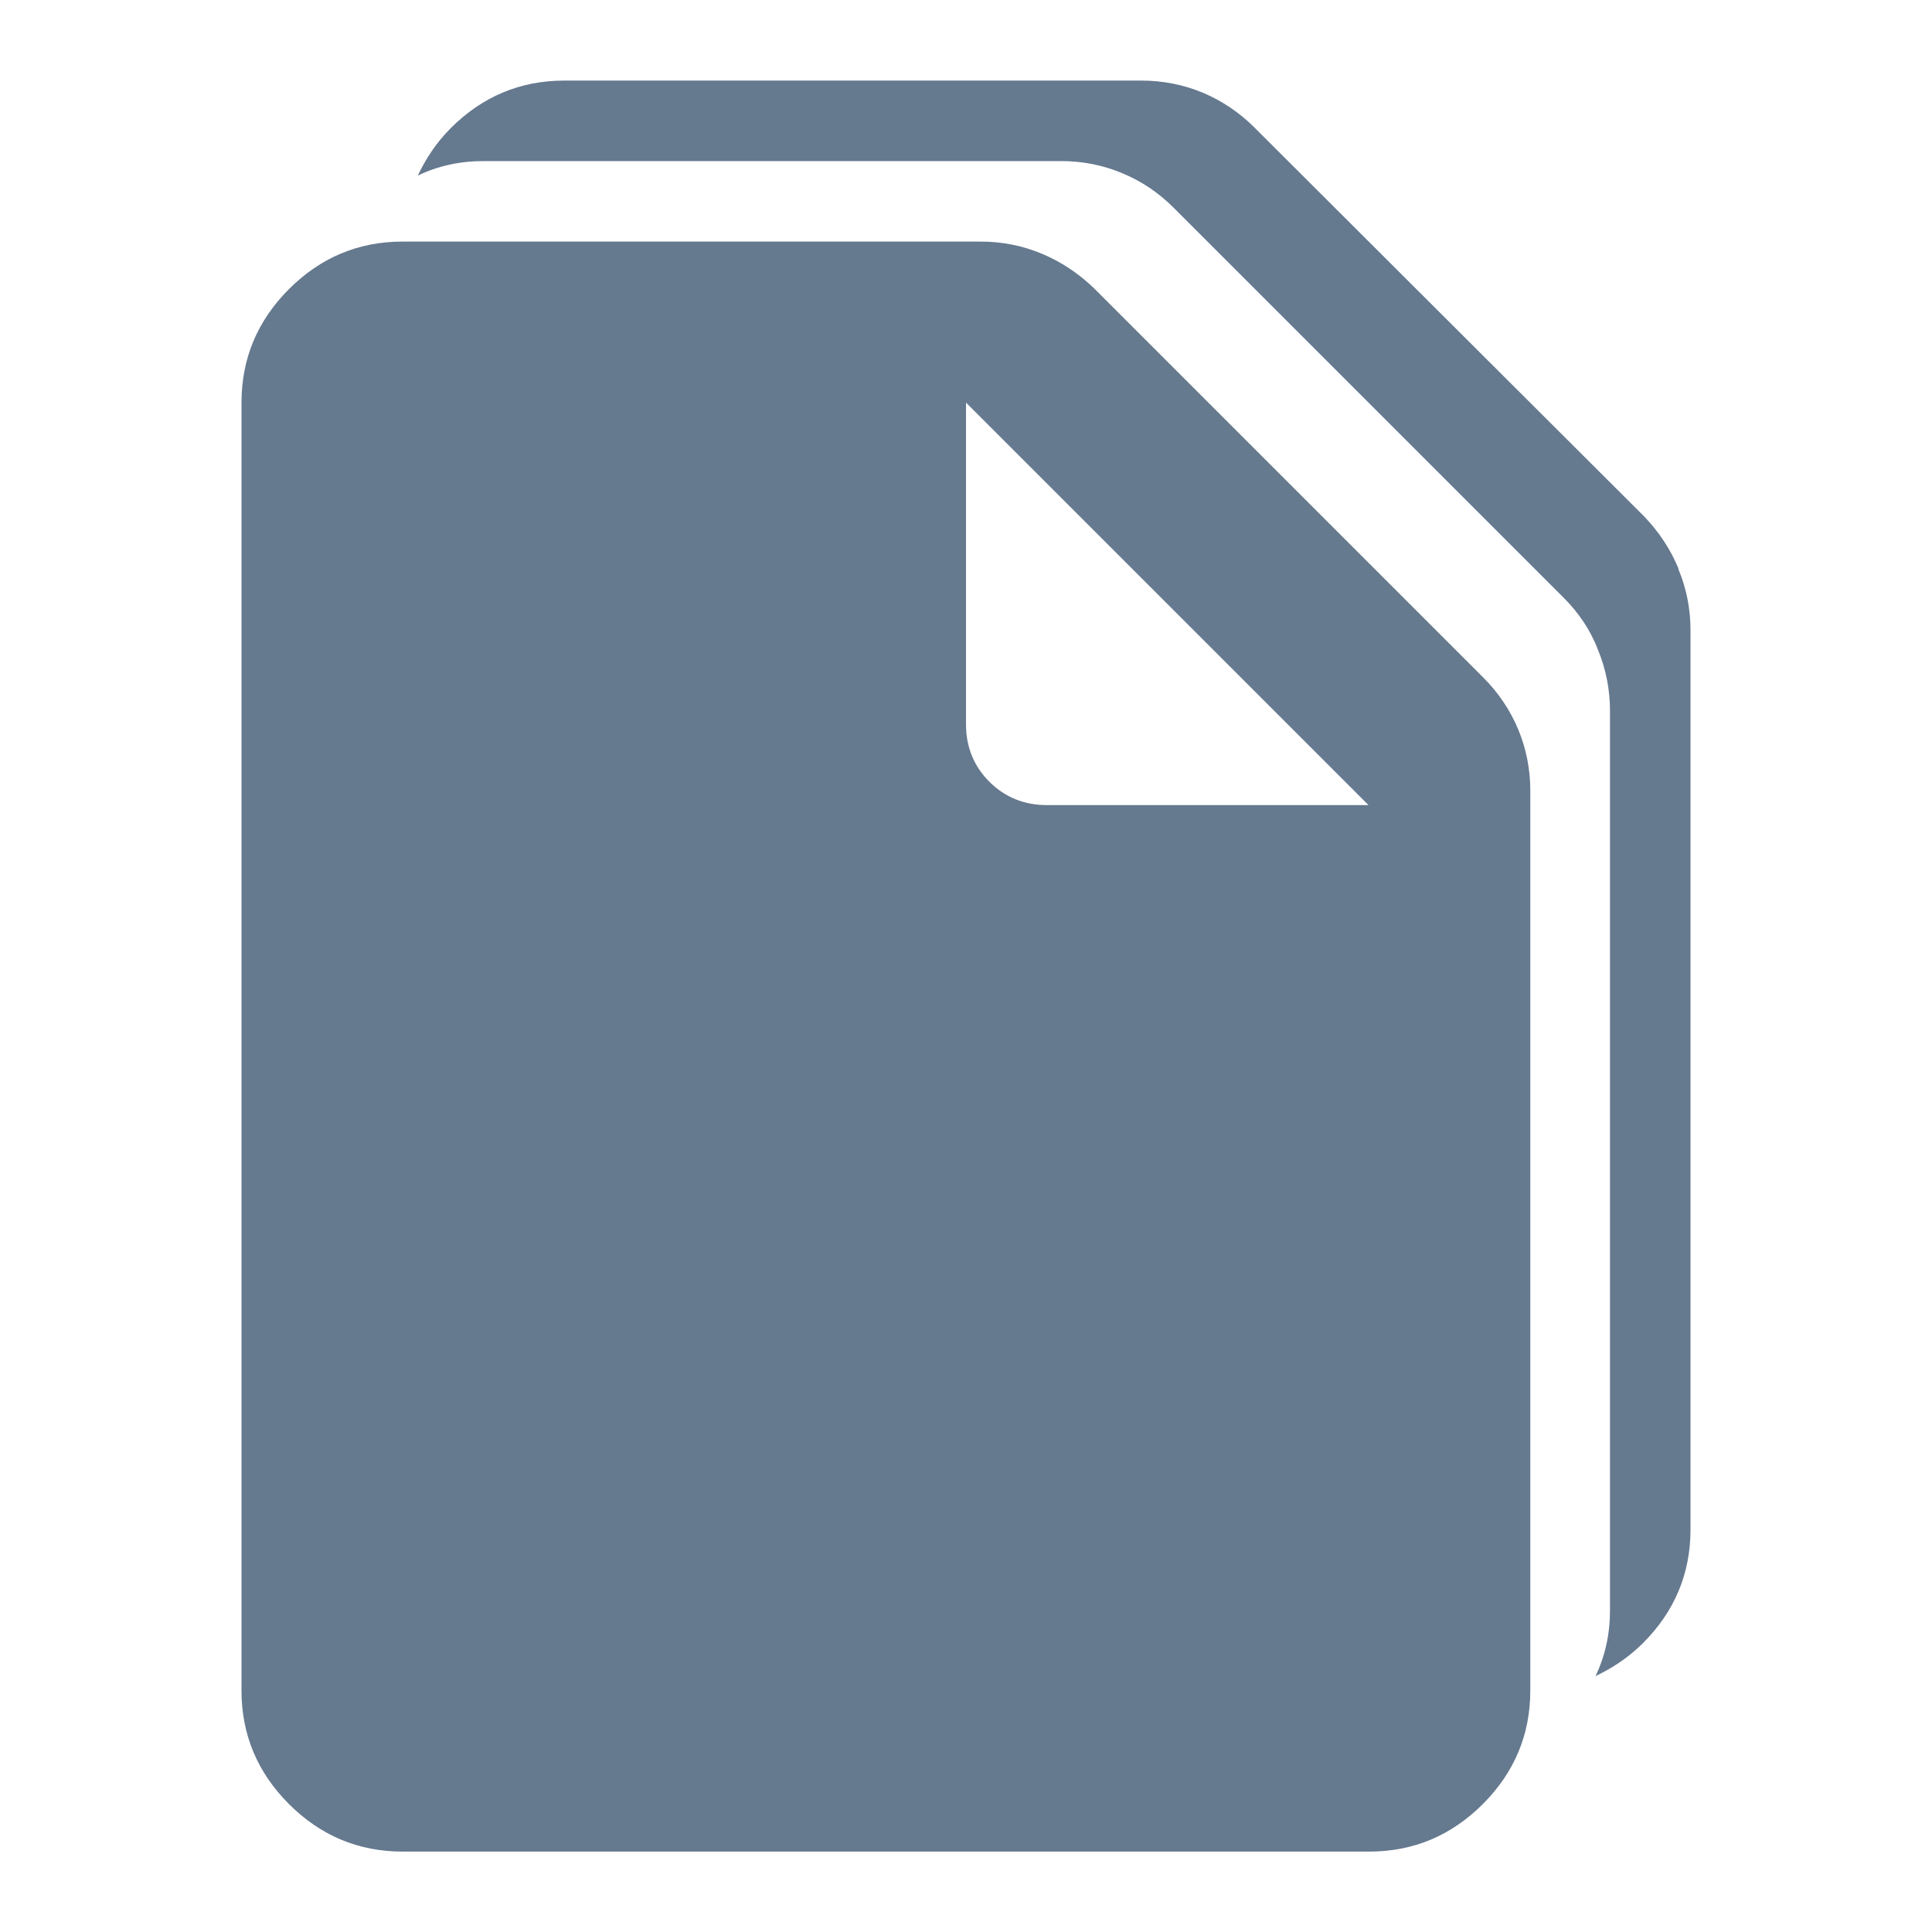
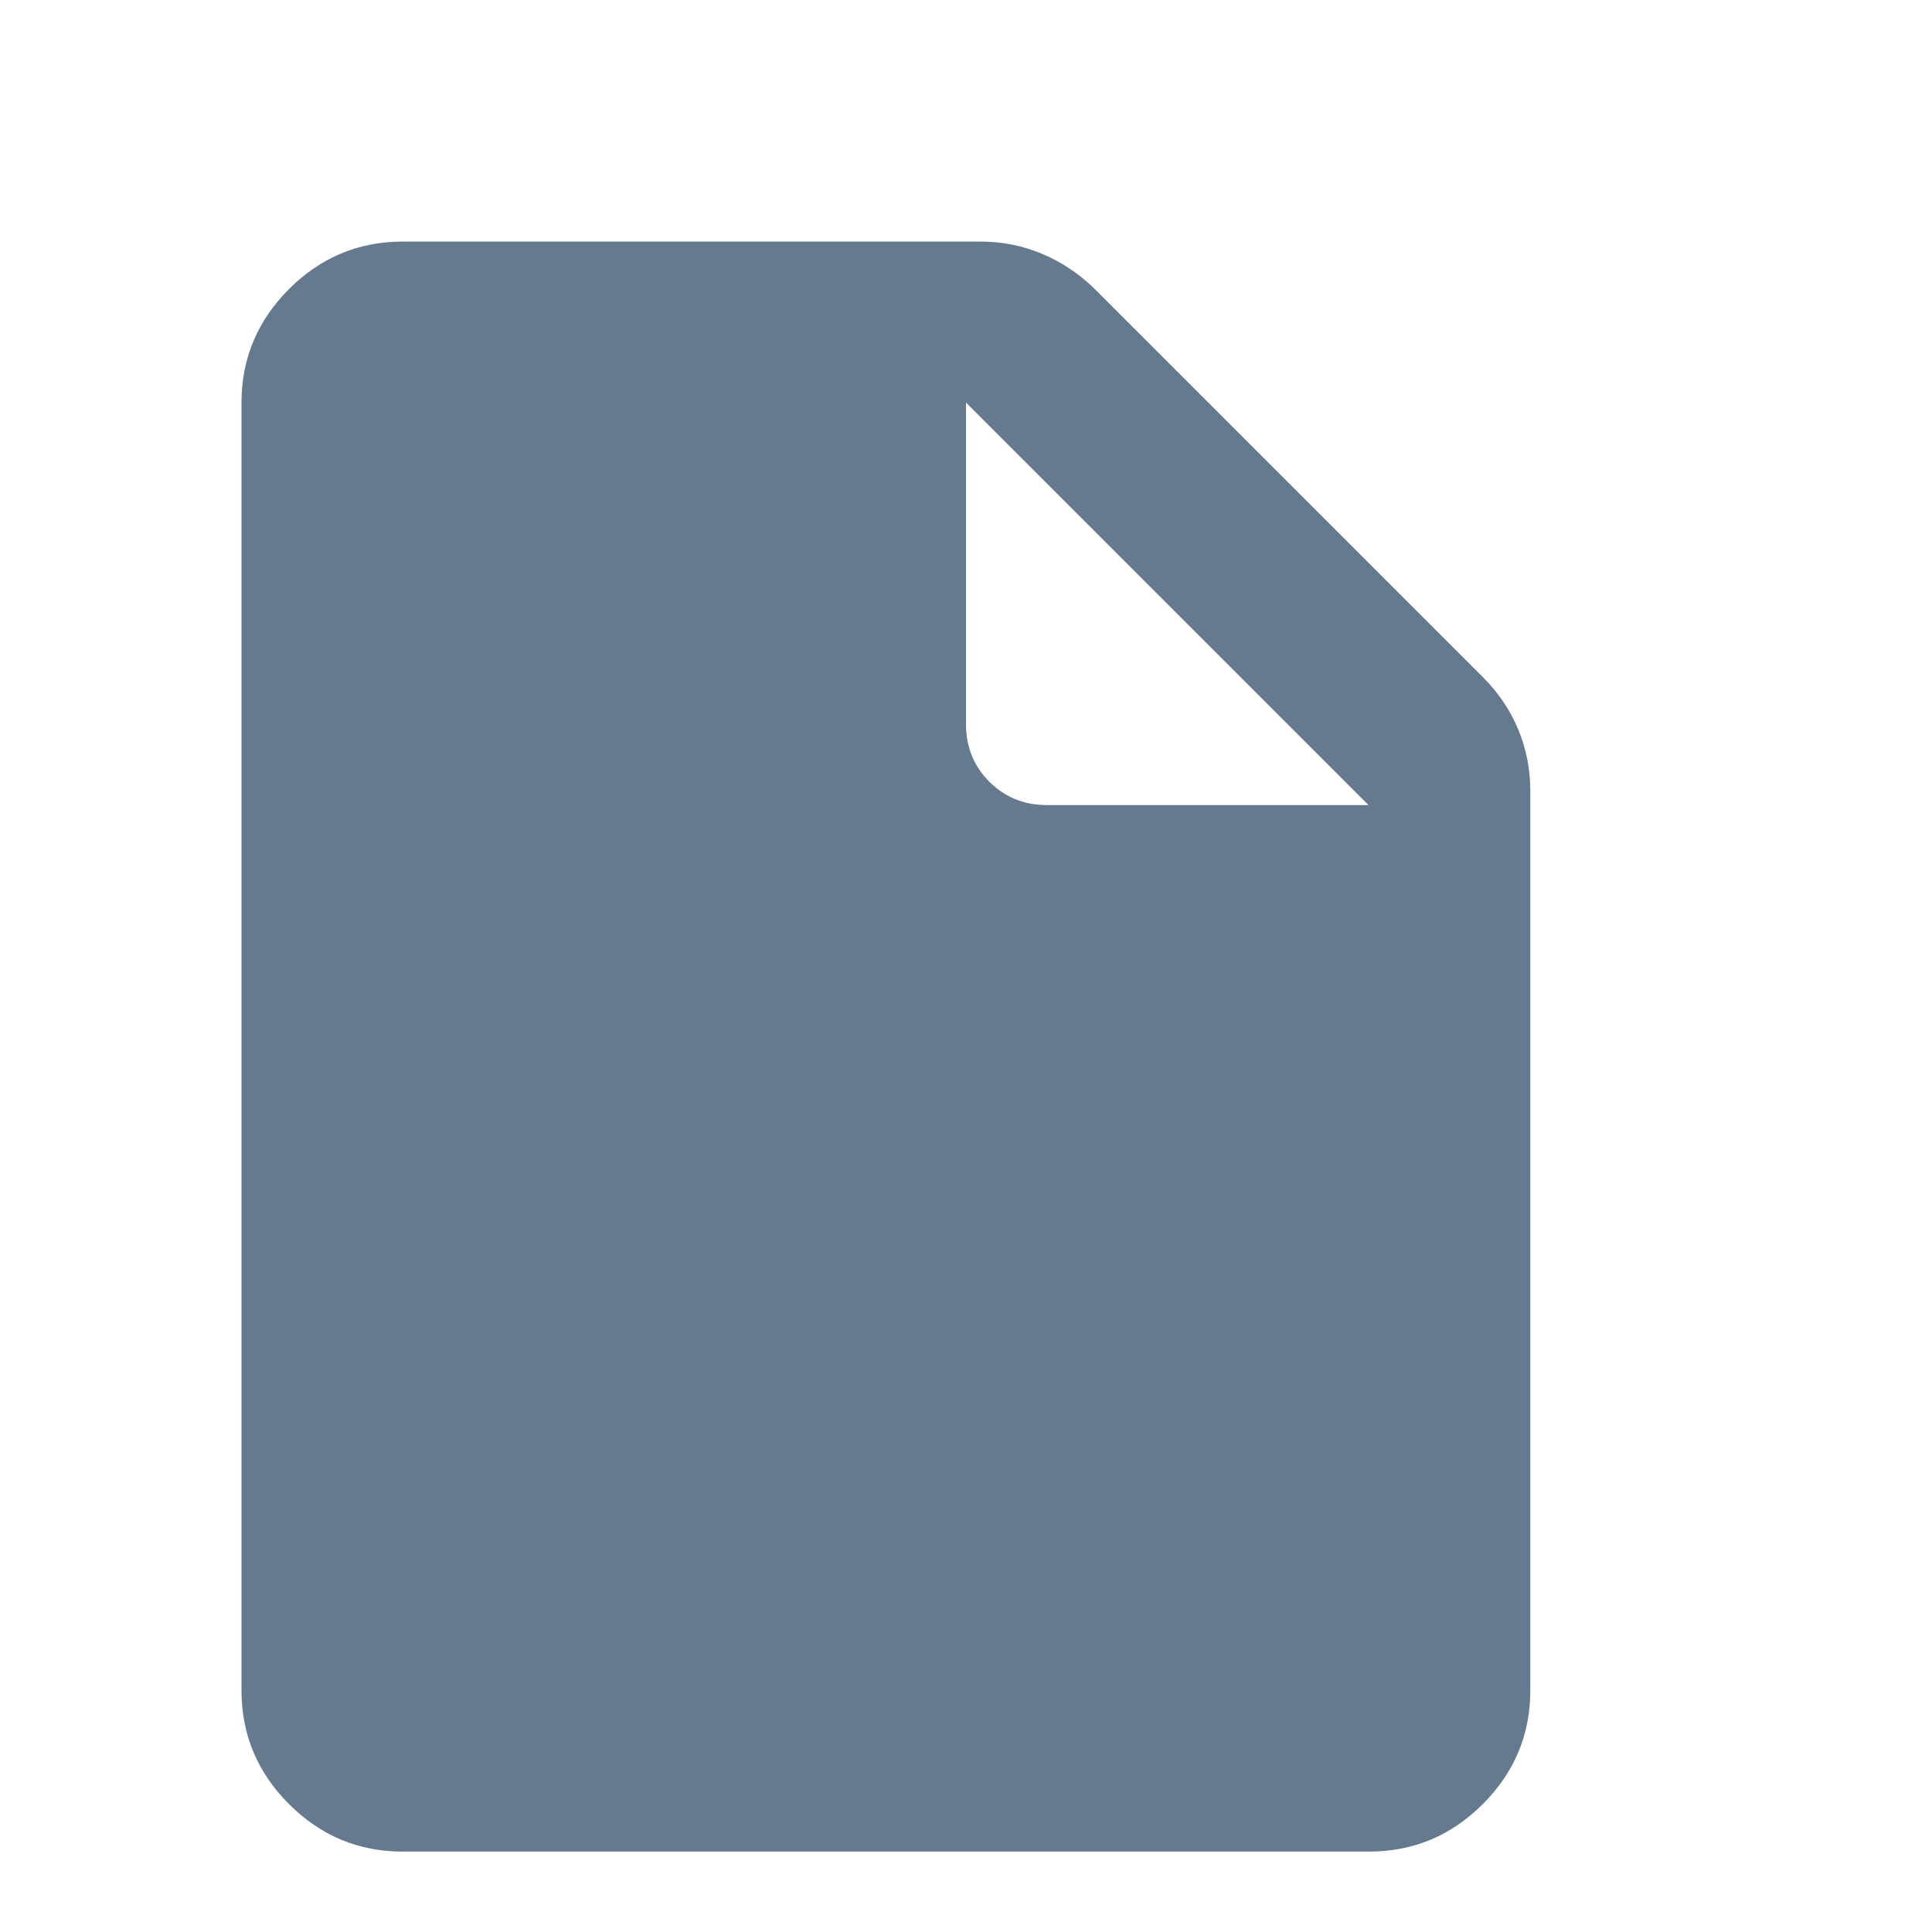
<svg xmlns="http://www.w3.org/2000/svg" width="48" height="48" viewBox="0 0 48 48" fill="none">
-   <path d="M41.7 14.122C41.5 13.642 41.22 13.222 40.86 12.842L31.16 3.162C30.8 2.802 30.36 2.502 29.88 2.302C29.4 2.102 28.88 2.002 28.36 2.002H14.02C12.92 2.002 11.98 2.402 11.2 3.182C10.84 3.542 10.58 3.942 10.38 4.362C10.88 4.122 11.42 4.002 12.02 4.002H26.36C26.9 4.002 27.4 4.102 27.88 4.302C28.36 4.502 28.78 4.782 29.16 5.162L38.86 14.862C39.22 15.222 39.52 15.662 39.7 16.142C39.9 16.622 40 17.142 40 17.662V40.002C40 40.602 39.88 41.142 39.64 41.642C40.06 41.442 40.46 41.182 40.82 40.822C41.6 40.042 42 39.102 42 38.002V15.662C42 15.122 41.9 14.622 41.7 14.142V14.122Z" fill="#65798F" />
  <path d="M10 46.002C8.9 46.002 7.96 45.602 7.18 44.822C6.4 44.042 6 43.102 6 42.002V10.002C6 8.902 6.4 7.962 7.18 7.182C7.96 6.402 8.9 6.002 10 6.002H24.36C24.9 6.002 25.4 6.102 25.88 6.302C26.36 6.502 26.78 6.782 27.16 7.142L36.86 16.842C37.22 17.202 37.52 17.642 37.72 18.122C37.92 18.602 38.02 19.122 38.02 19.642V42.002C38.02 43.102 37.62 44.042 36.84 44.822C36.06 45.602 35.12 46.002 34.02 46.002H10ZM24 18.002C24 18.562 24.2 19.042 24.58 19.422C24.96 19.802 25.44 20.002 26 20.002H34L24 10.002V18.002Z" fill="#65798F" />
</svg>